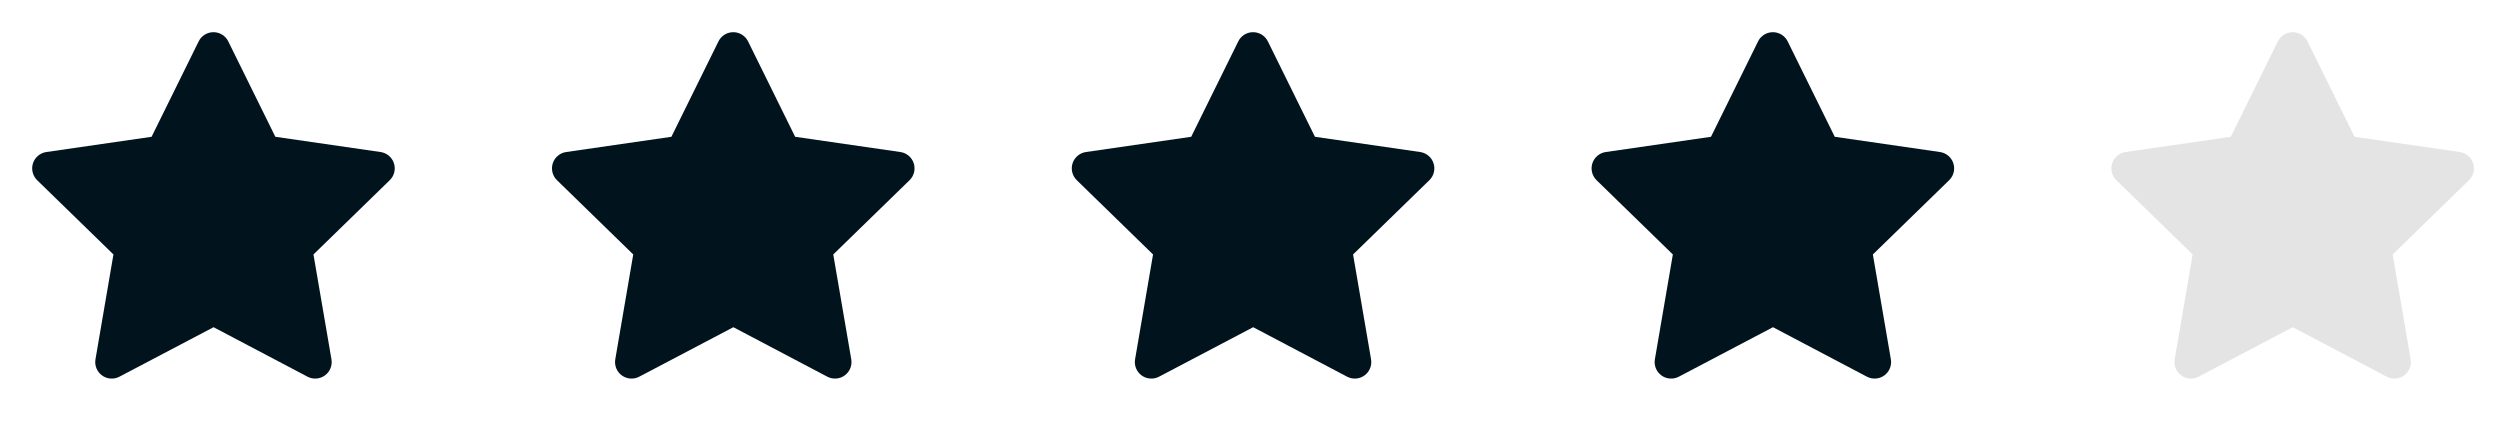
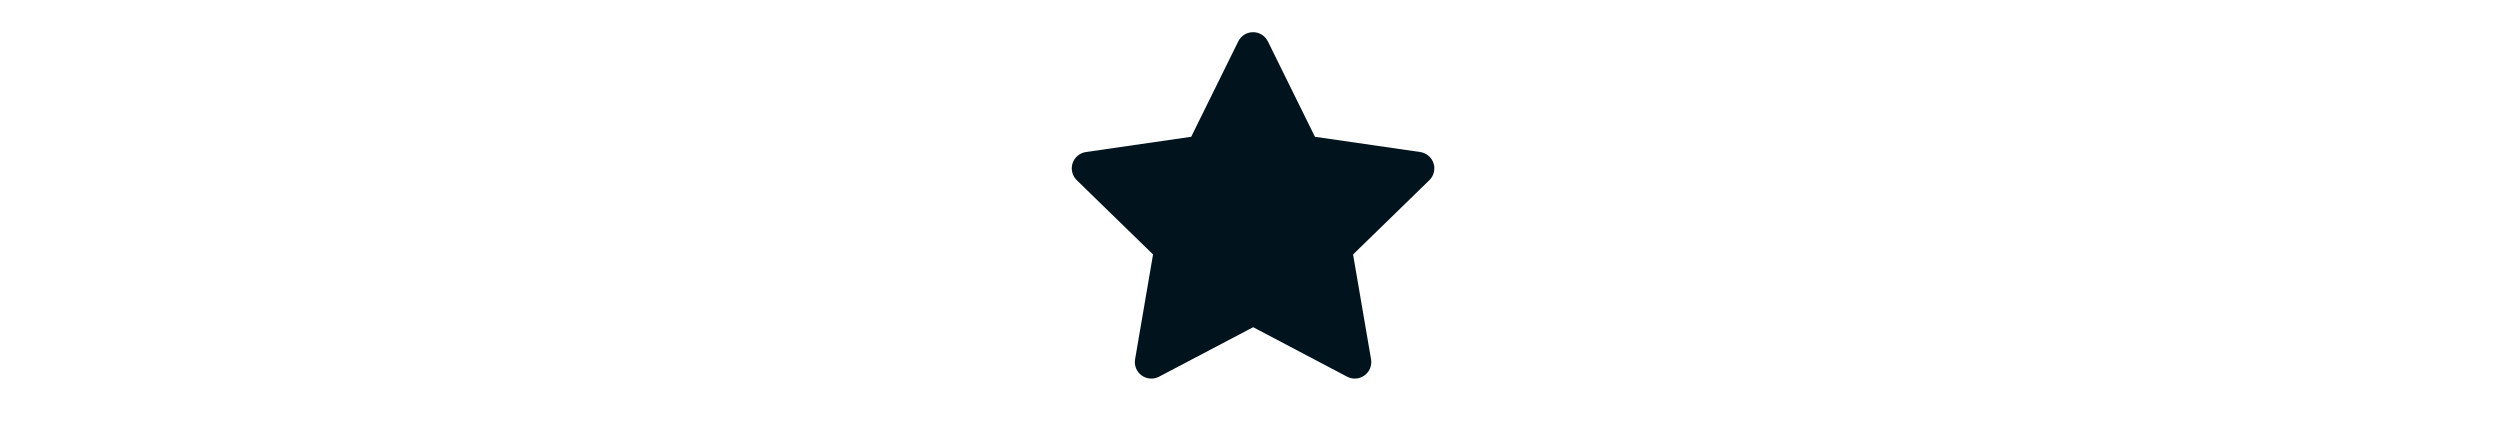
<svg xmlns="http://www.w3.org/2000/svg" width="101" height="17" viewBox="0 0 101 17" fill="none">
-   <path d="M9.222 1.672C9.109 1.444 8.878 1.3 8.624 1.3C8.37 1.3 8.138 1.444 8.026 1.672L6.124 5.526L1.871 6.142C1.62 6.179 1.411 6.355 1.332 6.596C1.254 6.838 1.32 7.103 1.501 7.28L4.583 10.28L3.857 14.516C3.814 14.766 3.917 15.019 4.122 15.168C4.327 15.317 4.599 15.337 4.824 15.219L8.628 13.219L12.423 15.218C12.648 15.337 12.92 15.317 13.125 15.168C13.331 15.019 13.434 14.766 13.391 14.516L12.664 10.28L15.746 7.28C15.928 7.103 15.994 6.838 15.915 6.596C15.837 6.355 15.628 6.179 15.377 6.142L11.124 5.526L9.222 1.672Z" fill="#01141E" />
-   <path d="M30.222 1.672C30.109 1.444 29.878 1.3 29.624 1.3C29.37 1.3 29.138 1.444 29.026 1.672L27.124 5.526L22.871 6.142C22.62 6.179 22.411 6.355 22.332 6.596C22.254 6.838 22.32 7.103 22.502 7.28L25.583 10.28L24.857 14.516C24.814 14.766 24.917 15.019 25.122 15.168C25.327 15.317 25.599 15.337 25.824 15.219L29.628 13.219L33.423 15.218C33.648 15.337 33.92 15.317 34.125 15.168C34.331 15.019 34.434 14.766 34.391 14.516L33.664 10.28L36.746 7.28C36.928 7.103 36.994 6.838 36.915 6.596C36.837 6.355 36.628 6.179 36.377 6.142L32.124 5.526L30.222 1.672Z" fill="#01141E" />
  <path d="M51.222 1.672C51.109 1.444 50.878 1.3 50.624 1.3C50.37 1.3 50.138 1.444 50.026 1.672L48.124 5.526L43.871 6.142C43.62 6.179 43.411 6.355 43.332 6.596C43.254 6.838 43.32 7.103 43.502 7.28L46.583 10.28L45.857 14.516C45.814 14.766 45.917 15.019 46.122 15.168C46.327 15.317 46.599 15.337 46.824 15.219L50.628 13.219L54.423 15.218C54.648 15.337 54.92 15.317 55.125 15.168C55.331 15.019 55.434 14.766 55.391 14.516L54.664 10.28L57.746 7.28C57.928 7.103 57.994 6.838 57.915 6.596C57.837 6.355 57.628 6.179 57.377 6.142L53.124 5.526L51.222 1.672Z" fill="#01141E" />
-   <path d="M72.222 1.672C72.109 1.444 71.878 1.3 71.624 1.3C71.37 1.3 71.138 1.444 71.026 1.672L69.124 5.526L64.871 6.142C64.62 6.179 64.411 6.355 64.332 6.596C64.254 6.838 64.32 7.103 64.501 7.28L67.583 10.28L66.857 14.516C66.814 14.766 66.917 15.019 67.122 15.168C67.327 15.317 67.6 15.337 67.824 15.219L71.628 13.219L75.423 15.218C75.648 15.337 75.92 15.317 76.125 15.168C76.331 15.019 76.434 14.766 76.391 14.516L75.664 10.28L78.746 7.28C78.928 7.103 78.994 6.838 78.915 6.596C78.837 6.355 78.628 6.179 78.377 6.142L74.124 5.526L72.222 1.672Z" fill="#01141E" />
-   <path d="M93.222 1.672C93.109 1.444 92.878 1.3 92.624 1.3C92.37 1.3 92.138 1.444 92.026 1.672L90.124 5.526L85.871 6.142C85.62 6.179 85.411 6.355 85.332 6.596C85.254 6.838 85.32 7.103 85.501 7.28L88.583 10.28L87.857 14.516C87.814 14.766 87.917 15.019 88.122 15.168C88.327 15.317 88.6 15.337 88.824 15.219L92.628 13.219L96.423 15.218C96.648 15.337 96.92 15.317 97.125 15.168C97.331 15.019 97.434 14.766 97.391 14.516L96.664 10.28L99.746 7.28C99.928 7.103 99.994 6.838 99.915 6.596C99.837 6.355 99.628 6.179 99.377 6.142L95.124 5.526L93.222 1.672Z" fill="#E4E4E4" />
</svg>